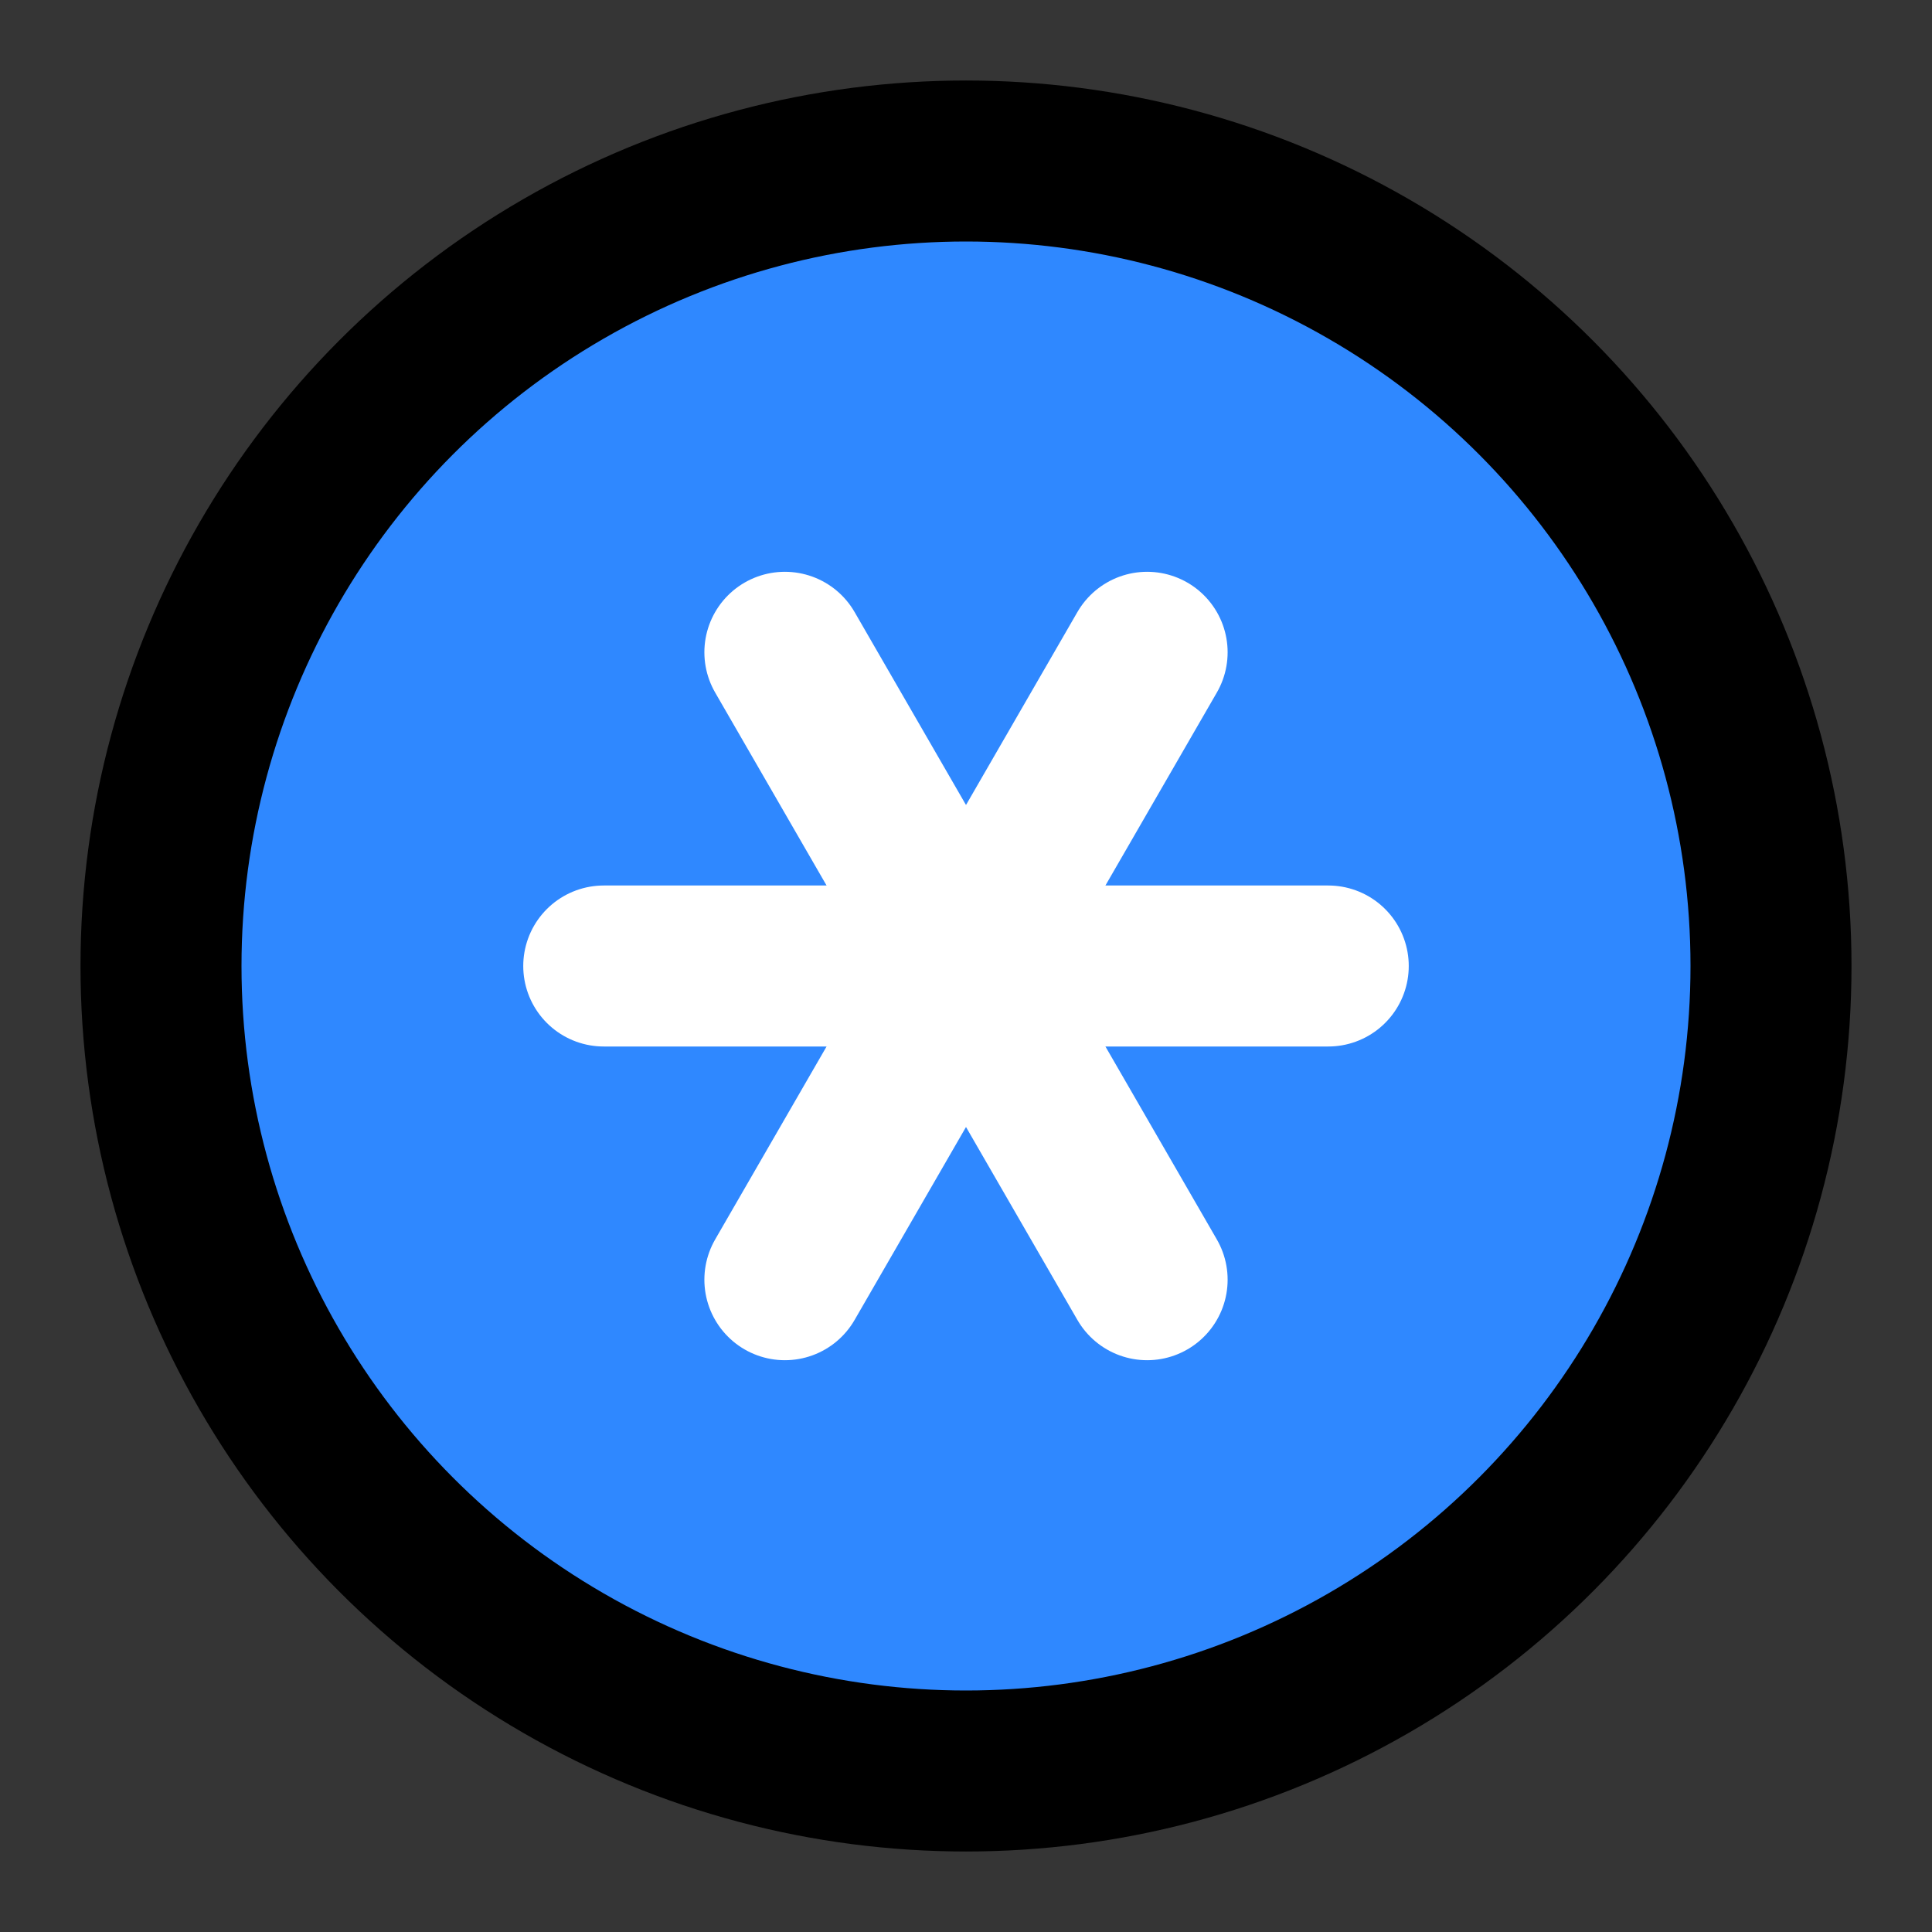
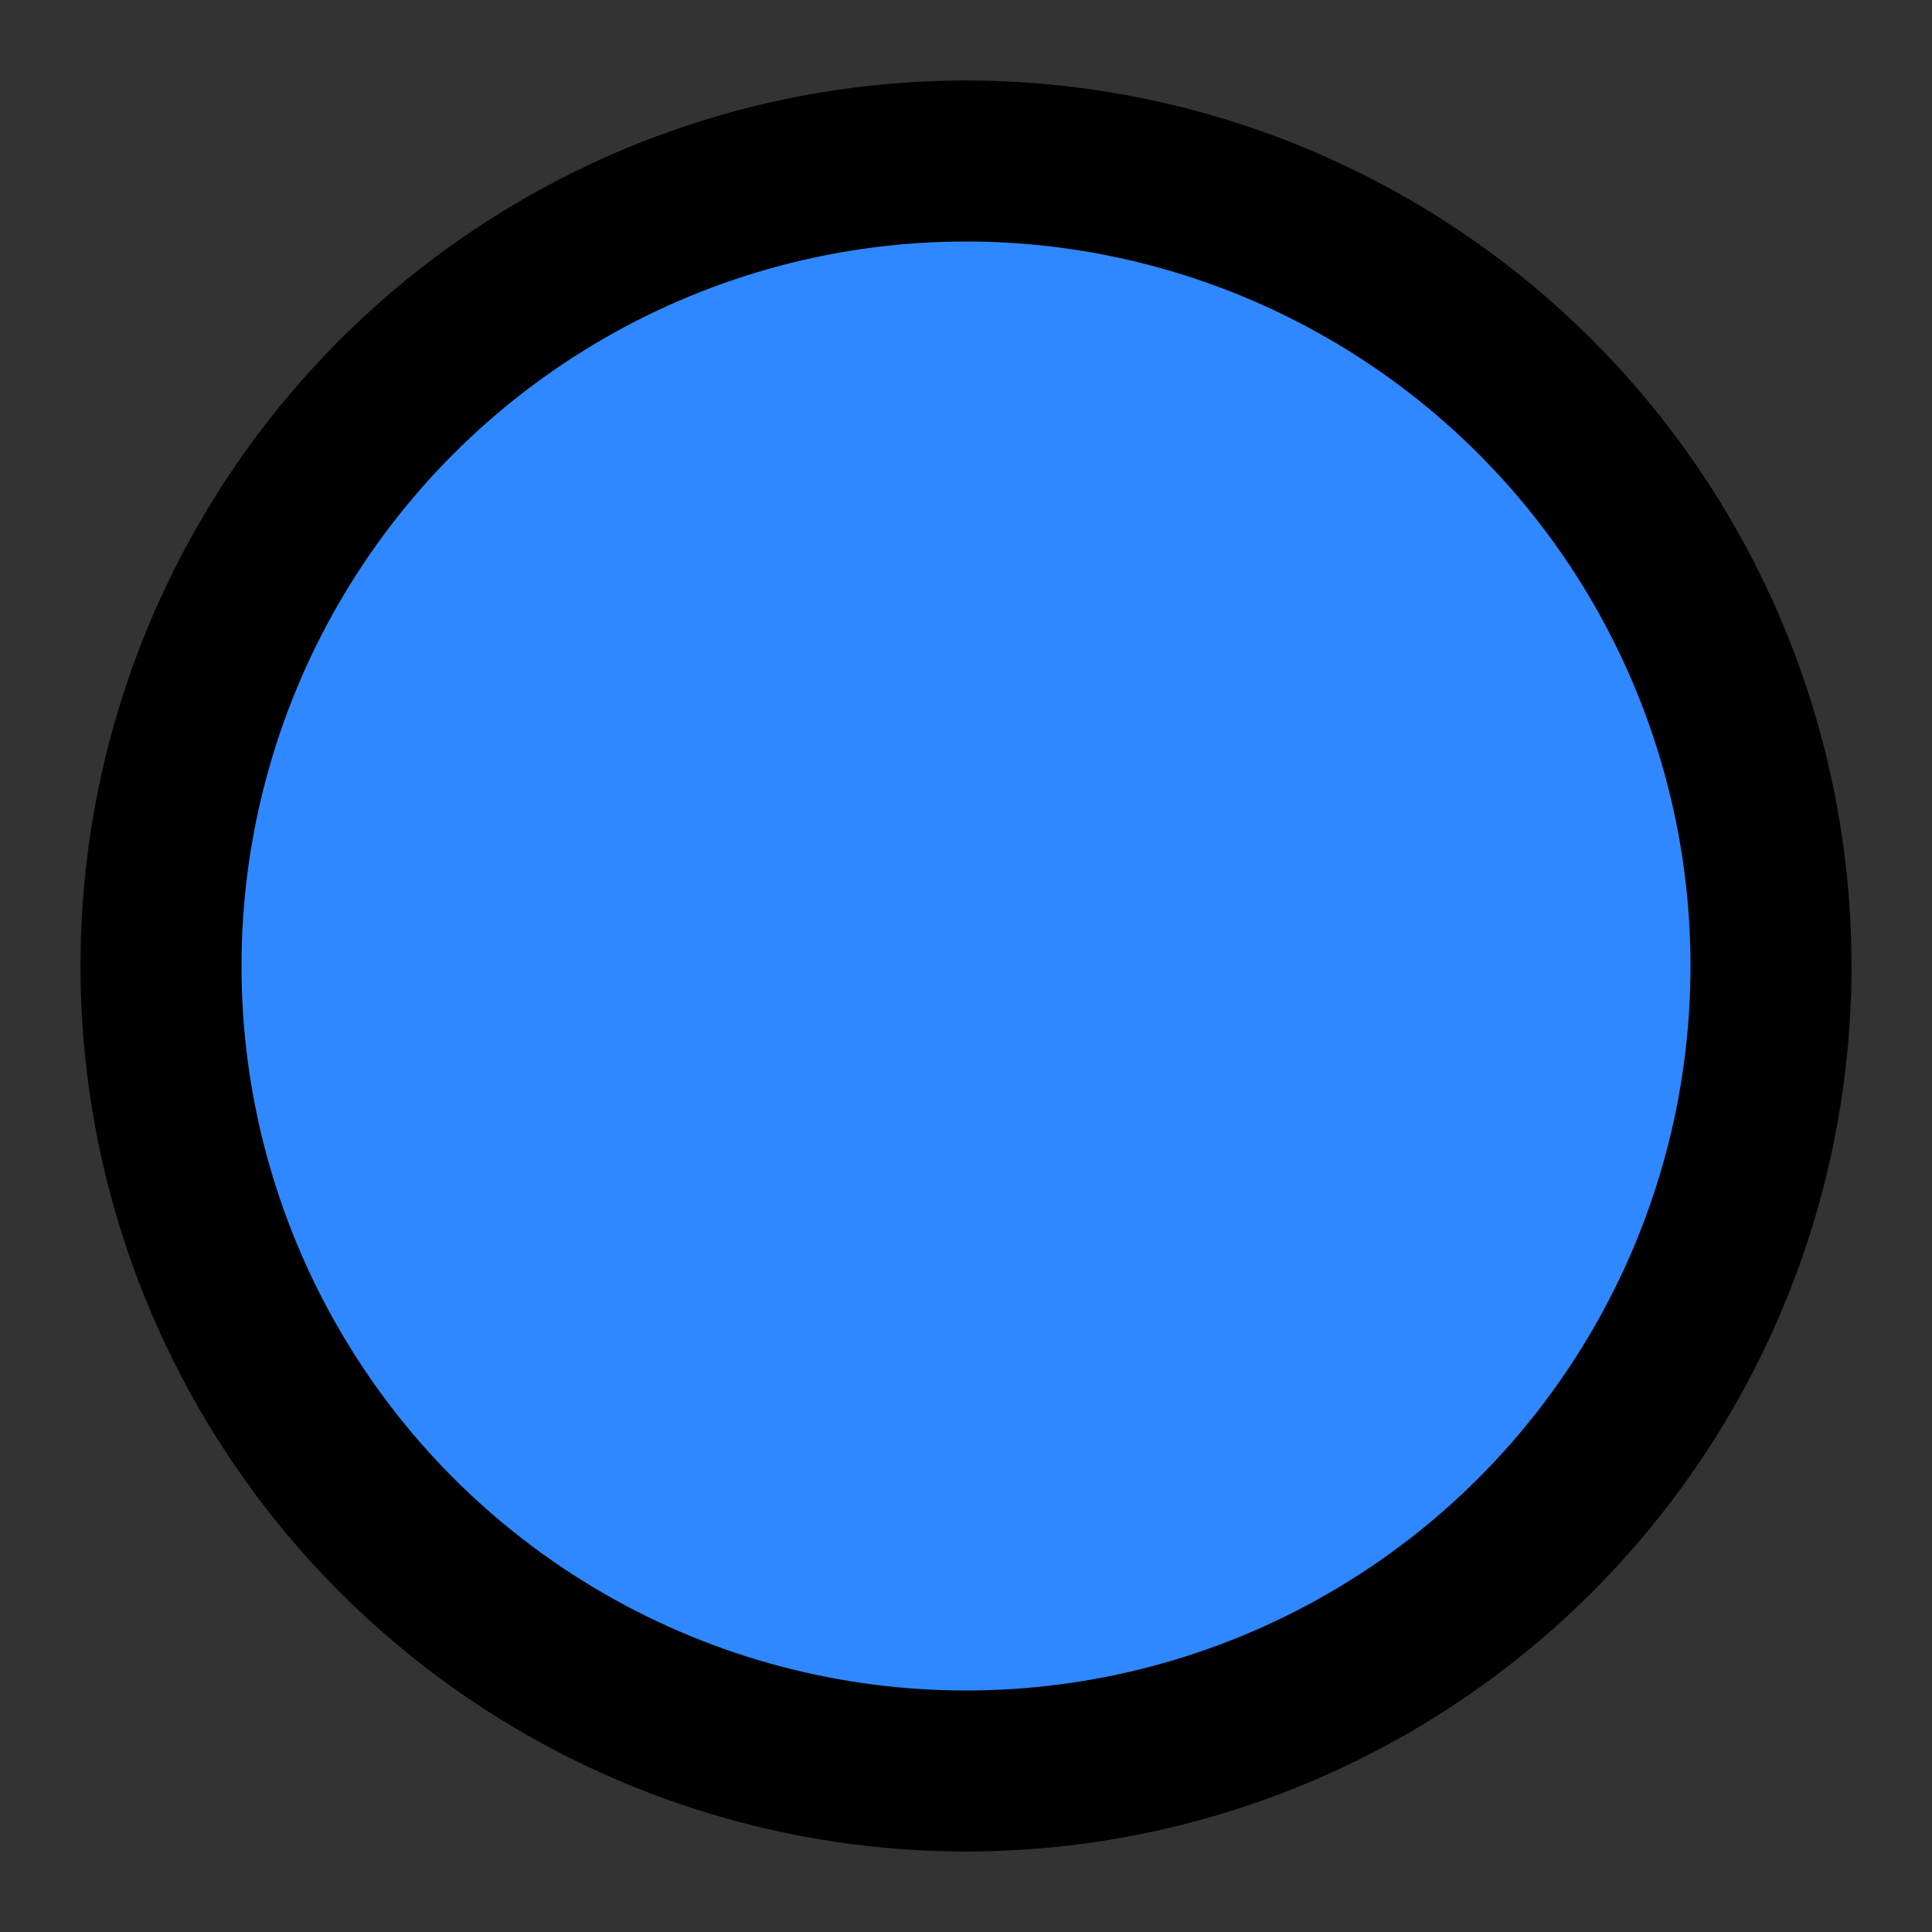
<svg xmlns="http://www.w3.org/2000/svg" width="800px" height="800px" viewBox="0 0 48 48" fill="none">
  <rect x="0" y="0" width="48" height="48" fill="#333333" stroke="none" />
-   <rect width="48" height="48" fill="white" fill-opacity="0.01" />
  <circle cx="24" cy="24" r="20" fill="#2F88FF" stroke="#000000" stroke-width="4" stroke-linecap="round" stroke-linejoin="round" />
-   <path d="M15 24H33" stroke="white" stroke-width="4" stroke-linecap="round" stroke-linejoin="round" />
-   <path d="M19.5 16.206L28.5 31.794" stroke="white" stroke-width="4" stroke-linecap="round" stroke-linejoin="round" />
-   <path d="M28.5 16.206L19.5 31.794" stroke="white" stroke-width="4" stroke-linecap="round" stroke-linejoin="round" />
</svg>